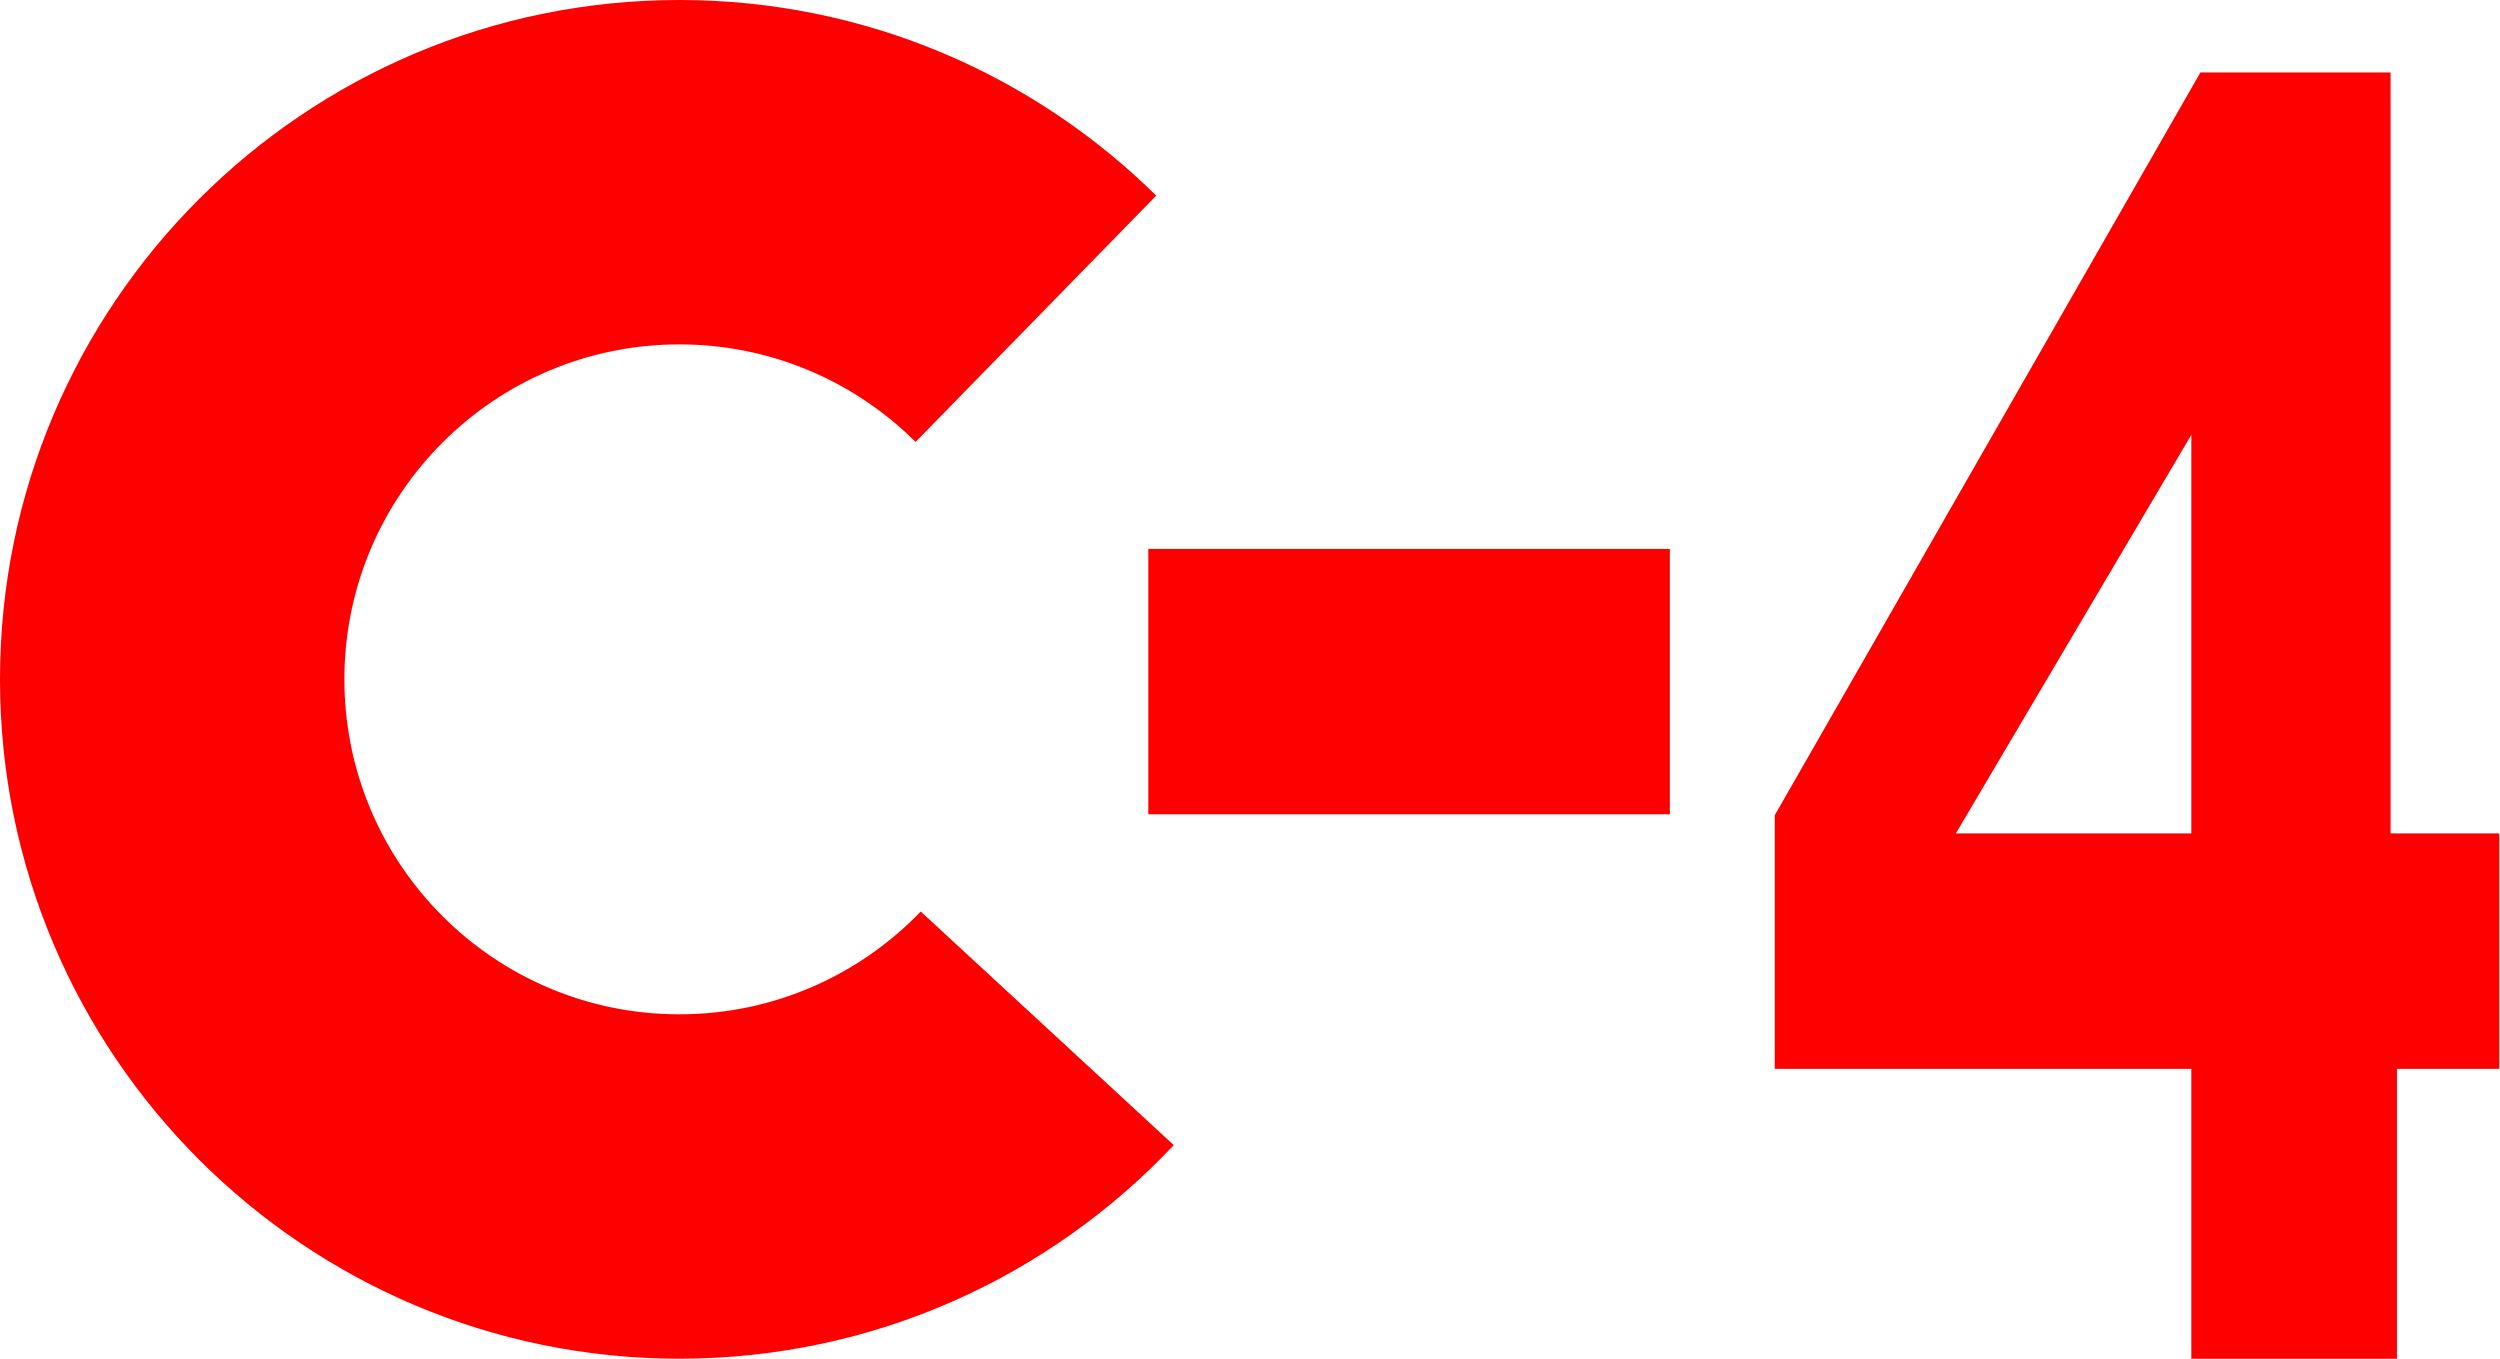
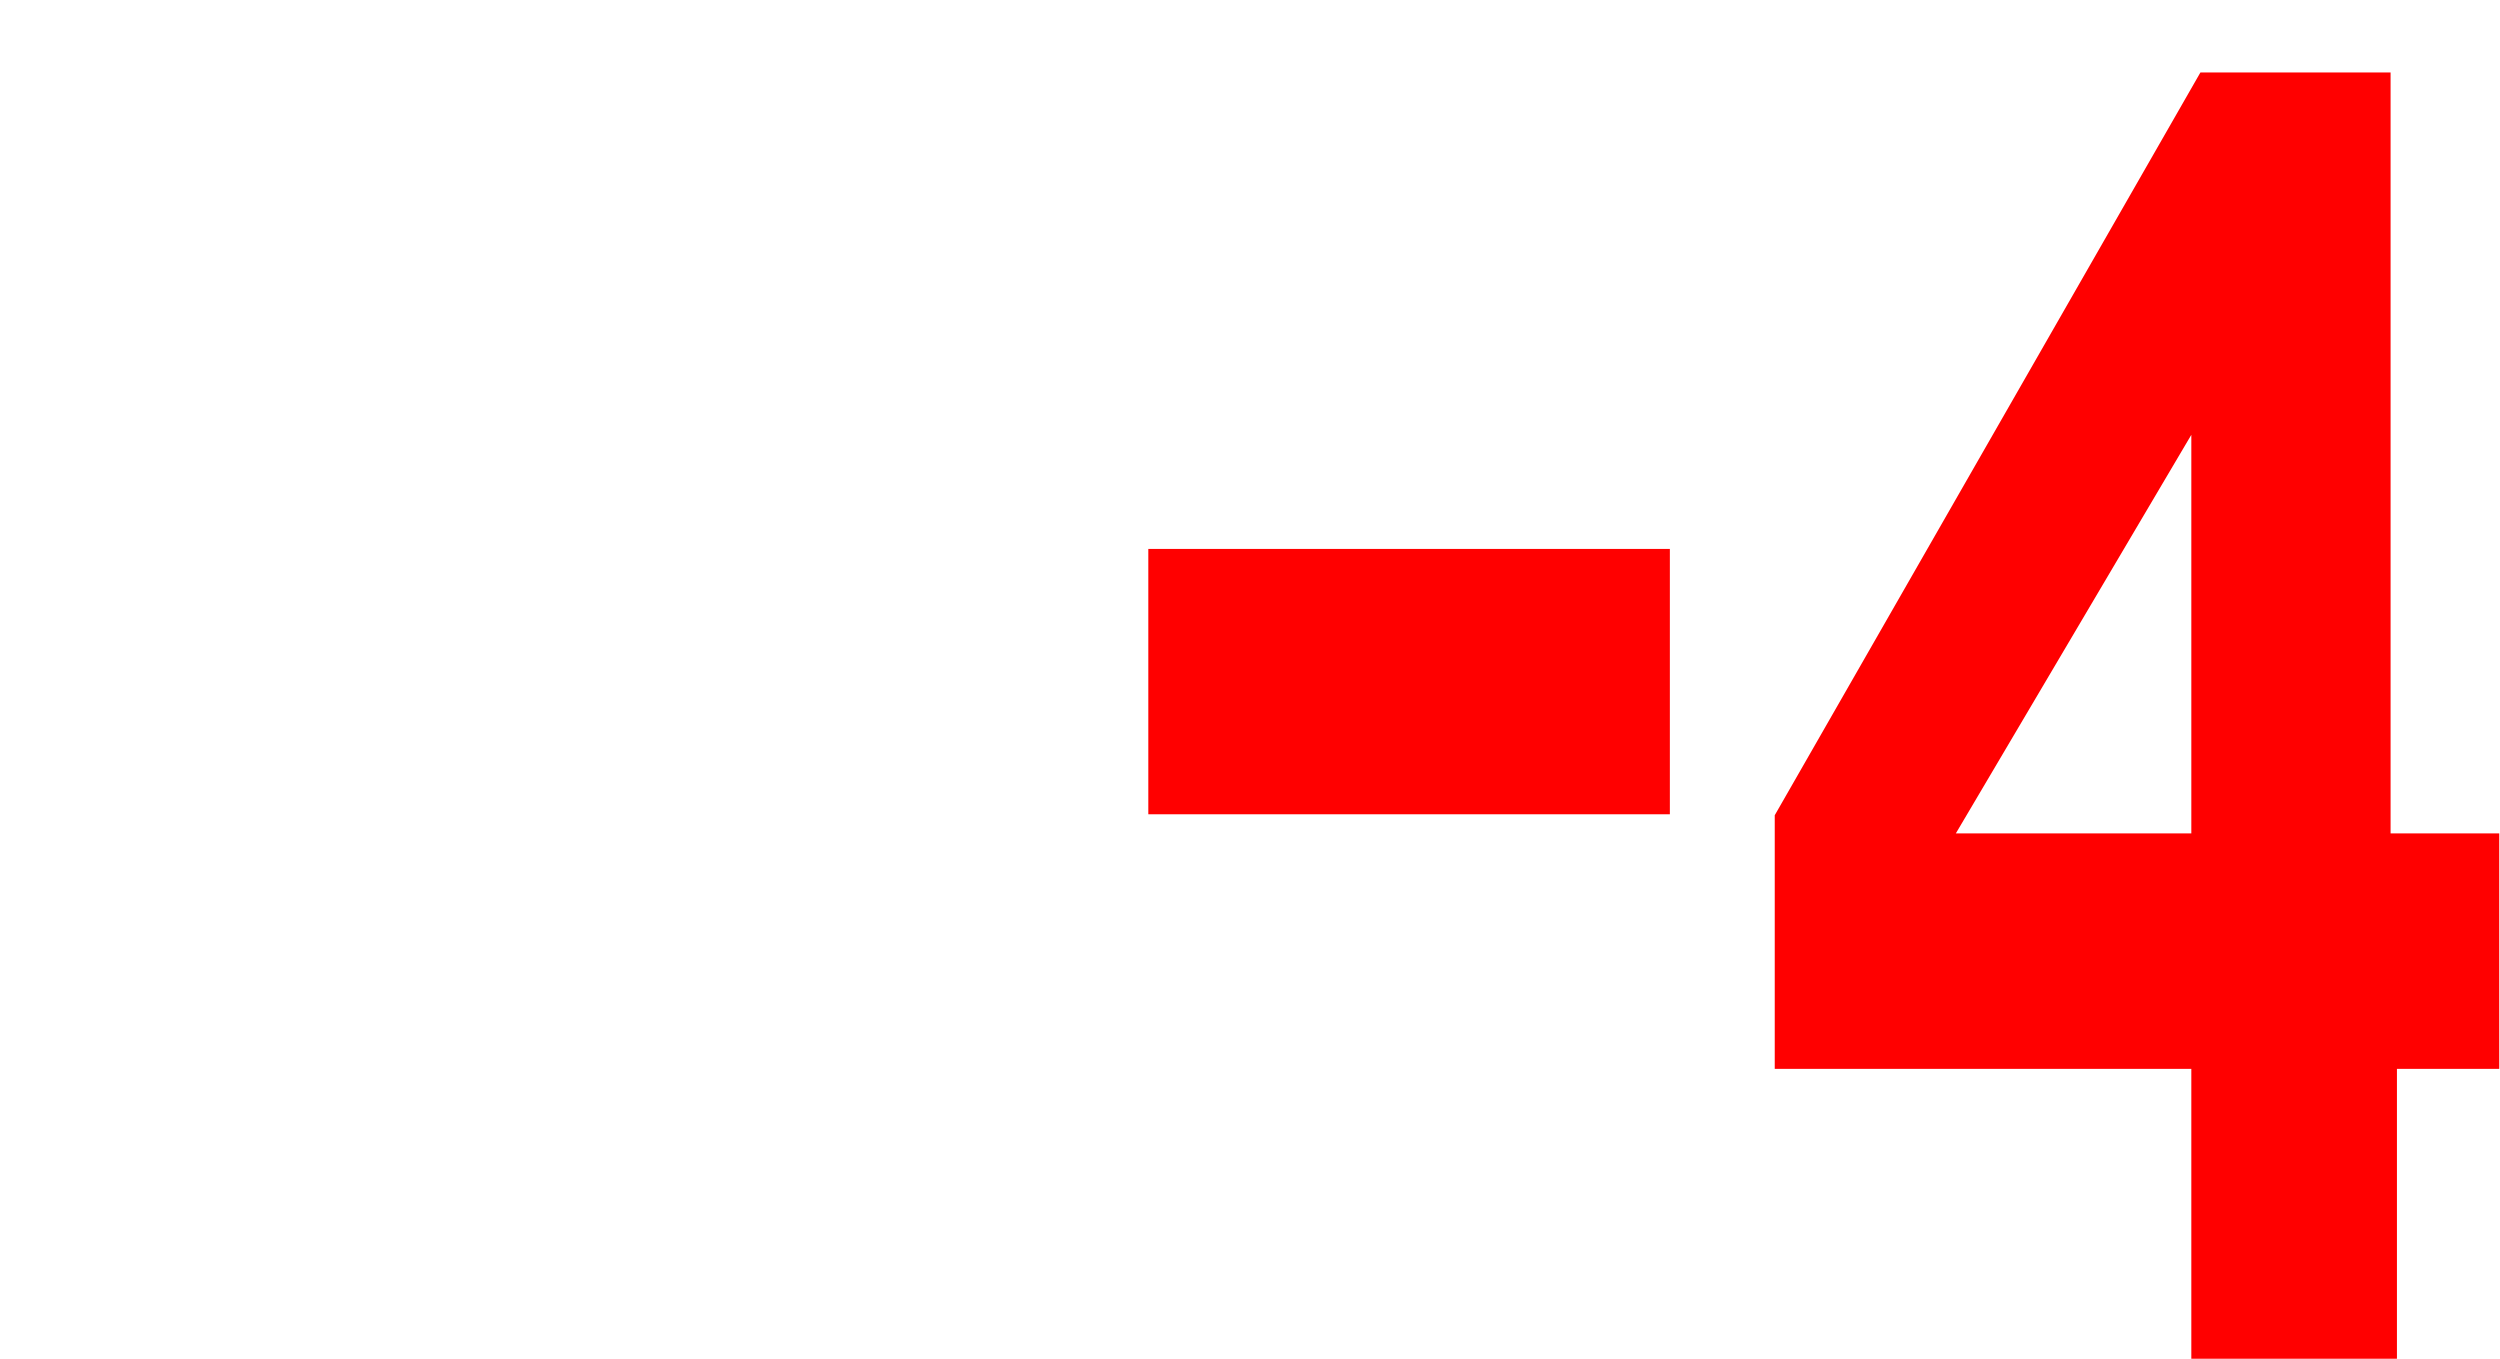
<svg xmlns="http://www.w3.org/2000/svg" version="1.0" width="138" height="75" id="svg2">
  <defs id="defs4" />
-   <path d="M 50.539,24.394 63.823,10.799 C 57.051,4.122 47.754,0 37.5,0 16.8,0 0,16.8 0,37.5 0,58.2 16.8,75 37.5,75 48.251,75 57.951,70.468 64.791,63.211 L 50.824,50.316 C 47.459,53.813 42.732,55.99 37.5,55.99 27.293,55.99 19.01,47.707 19.01,37.5 c 0,-10.207 8.284,-18.49 18.49,-18.49 5.086,0 9.695,2.057 13.039,5.384 z" id="path2396" style="fill:#ff0000;fill-opacity:1;stroke:none" />
  <rect width="28.789" height="14.647" rx="0" ry="0" x="63.387" y="30.301" id="rect3173" style="fill:#ff0000;fill-opacity:1;stroke:none" />
  <g transform="matrix(1.897,0,0,2.395,-118.019,-105.067)" id="text2835" style="font-size:40px;font-style:normal;font-weight:normal;fill:#000000;fill-opacity:1;stroke:none;font-family:Bitstream Vera Sans">
    <path d="m 125.978,53.891 -6.852,9.186 6.852,0 m 0.264,-17.537 5.534,0 0,17.537 3.162,0 0,5.428 -2.977,0 0,6.681 -5.983,0 0,-6.681 -12.122,0 0,-5.846" id="path2840" style="fill:#ff0000;fill-opacity:1" />
  </g>
</svg>